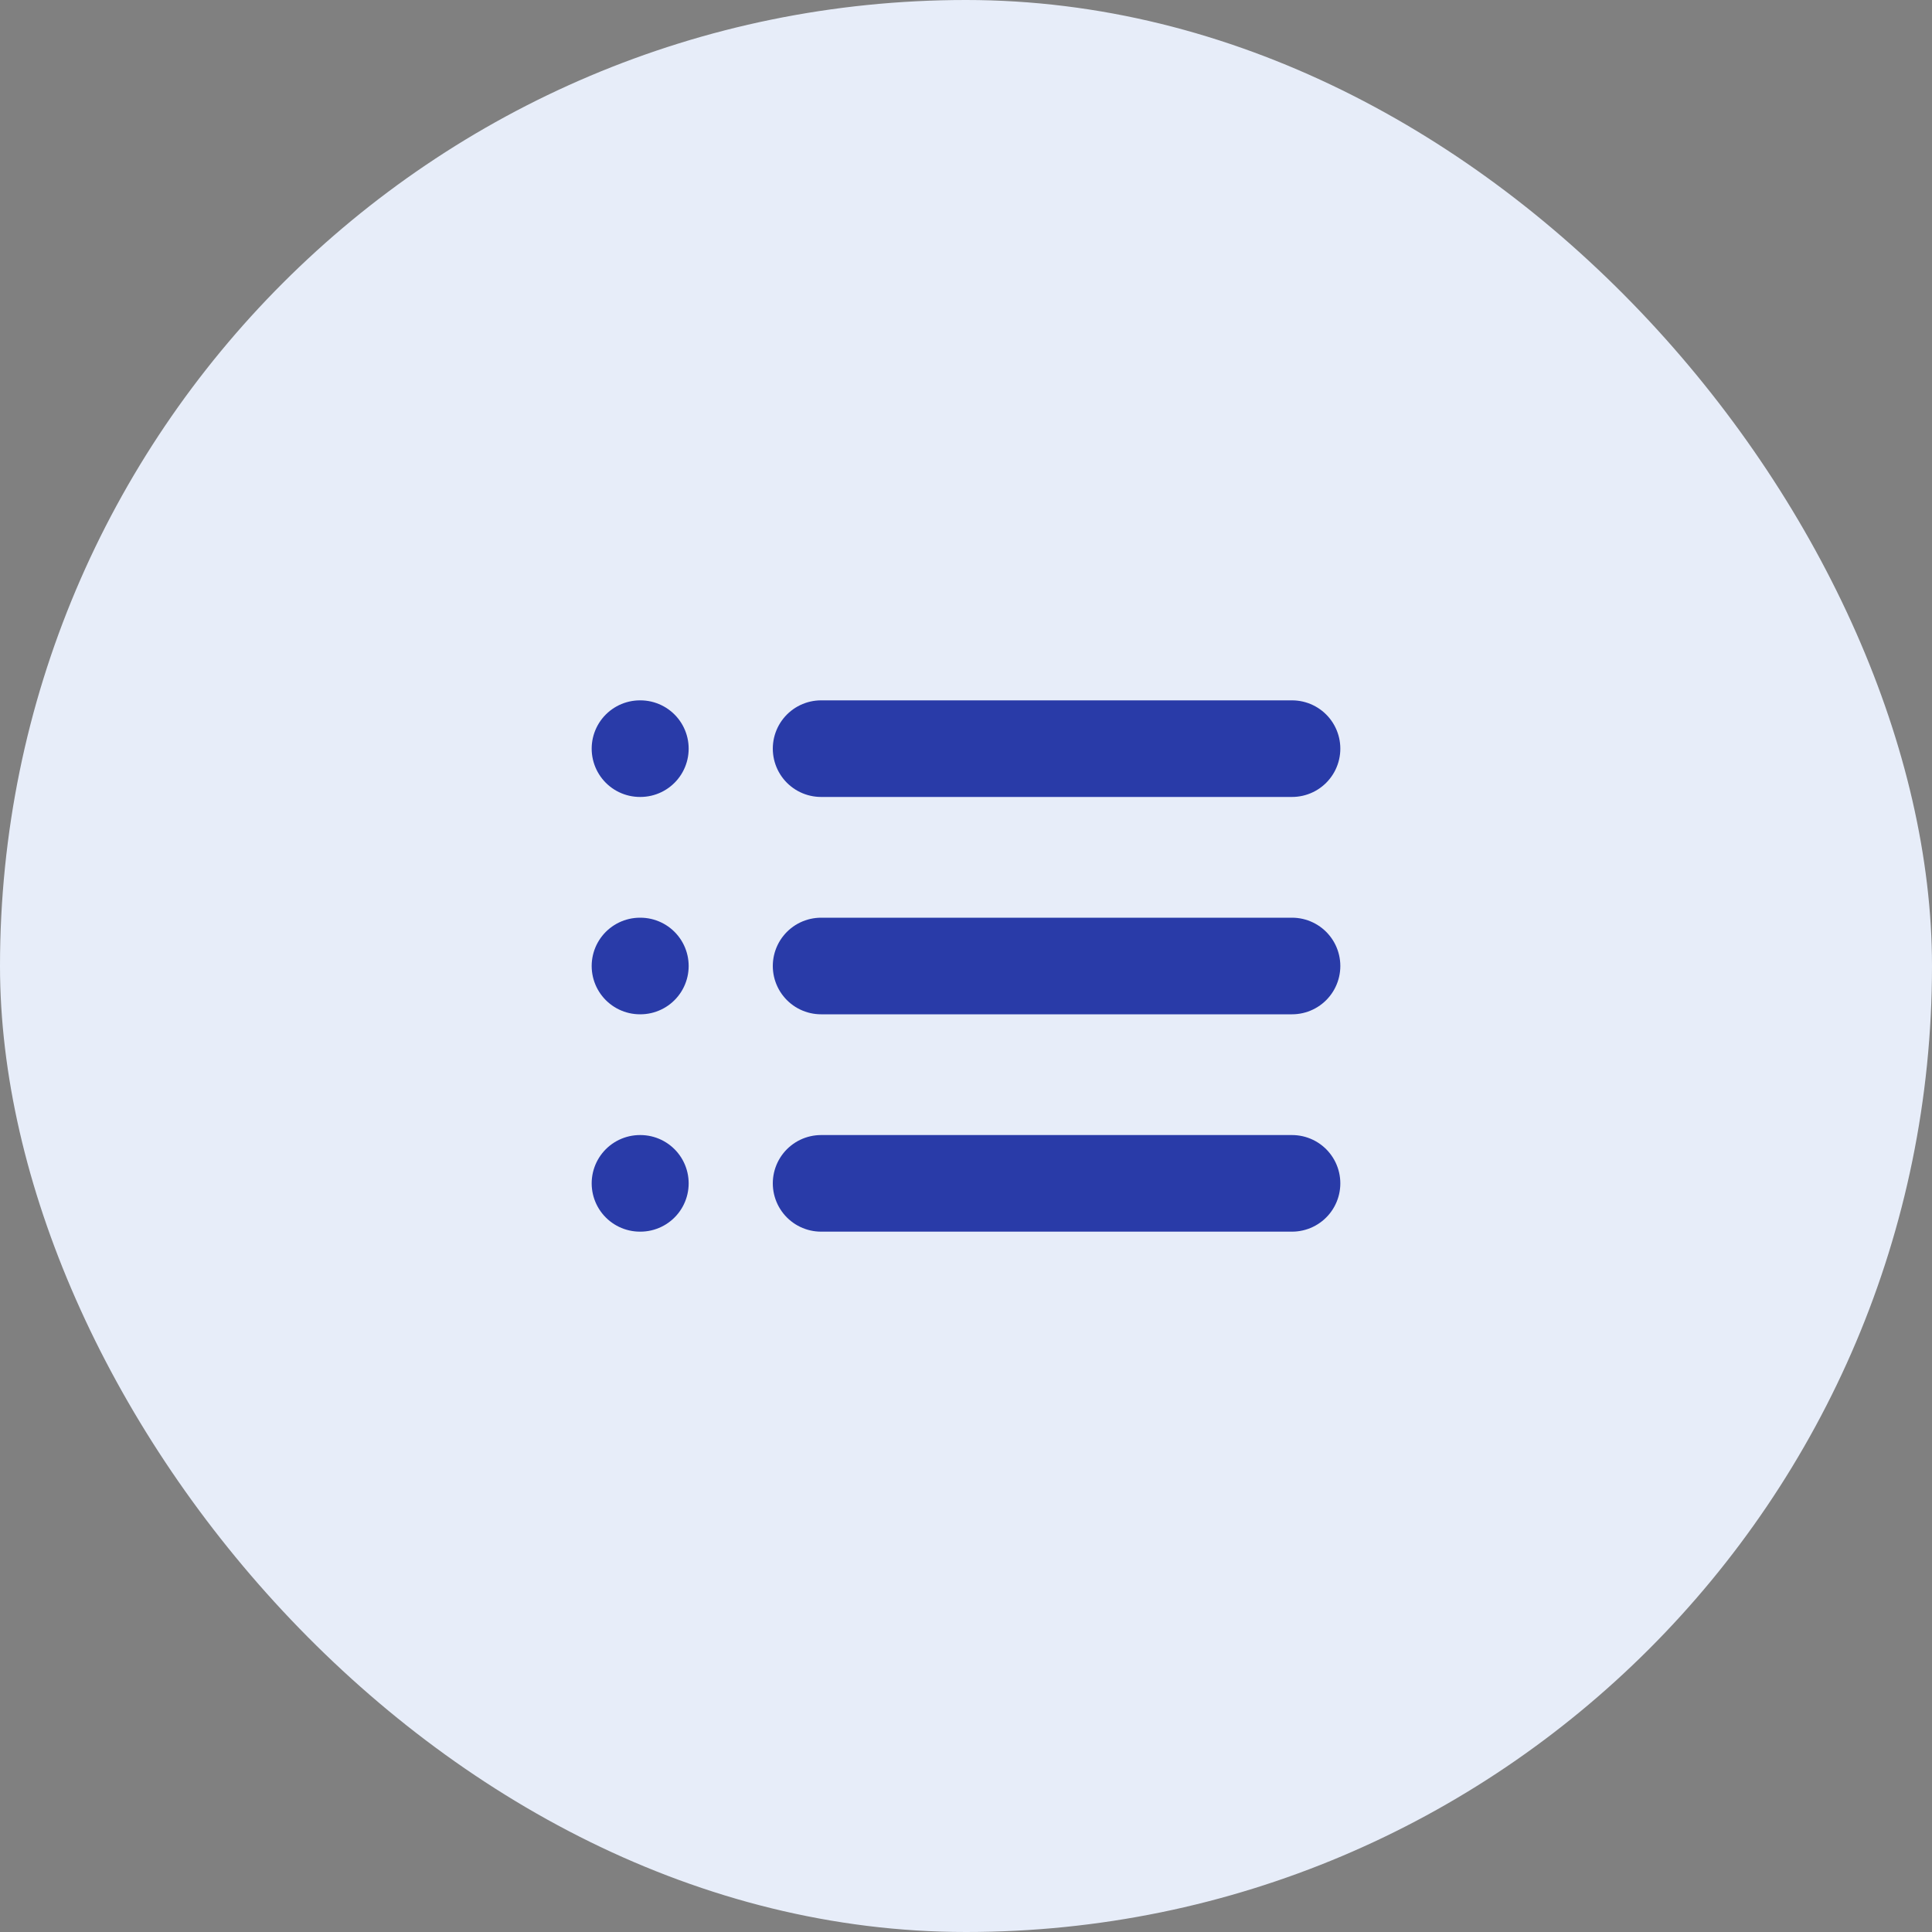
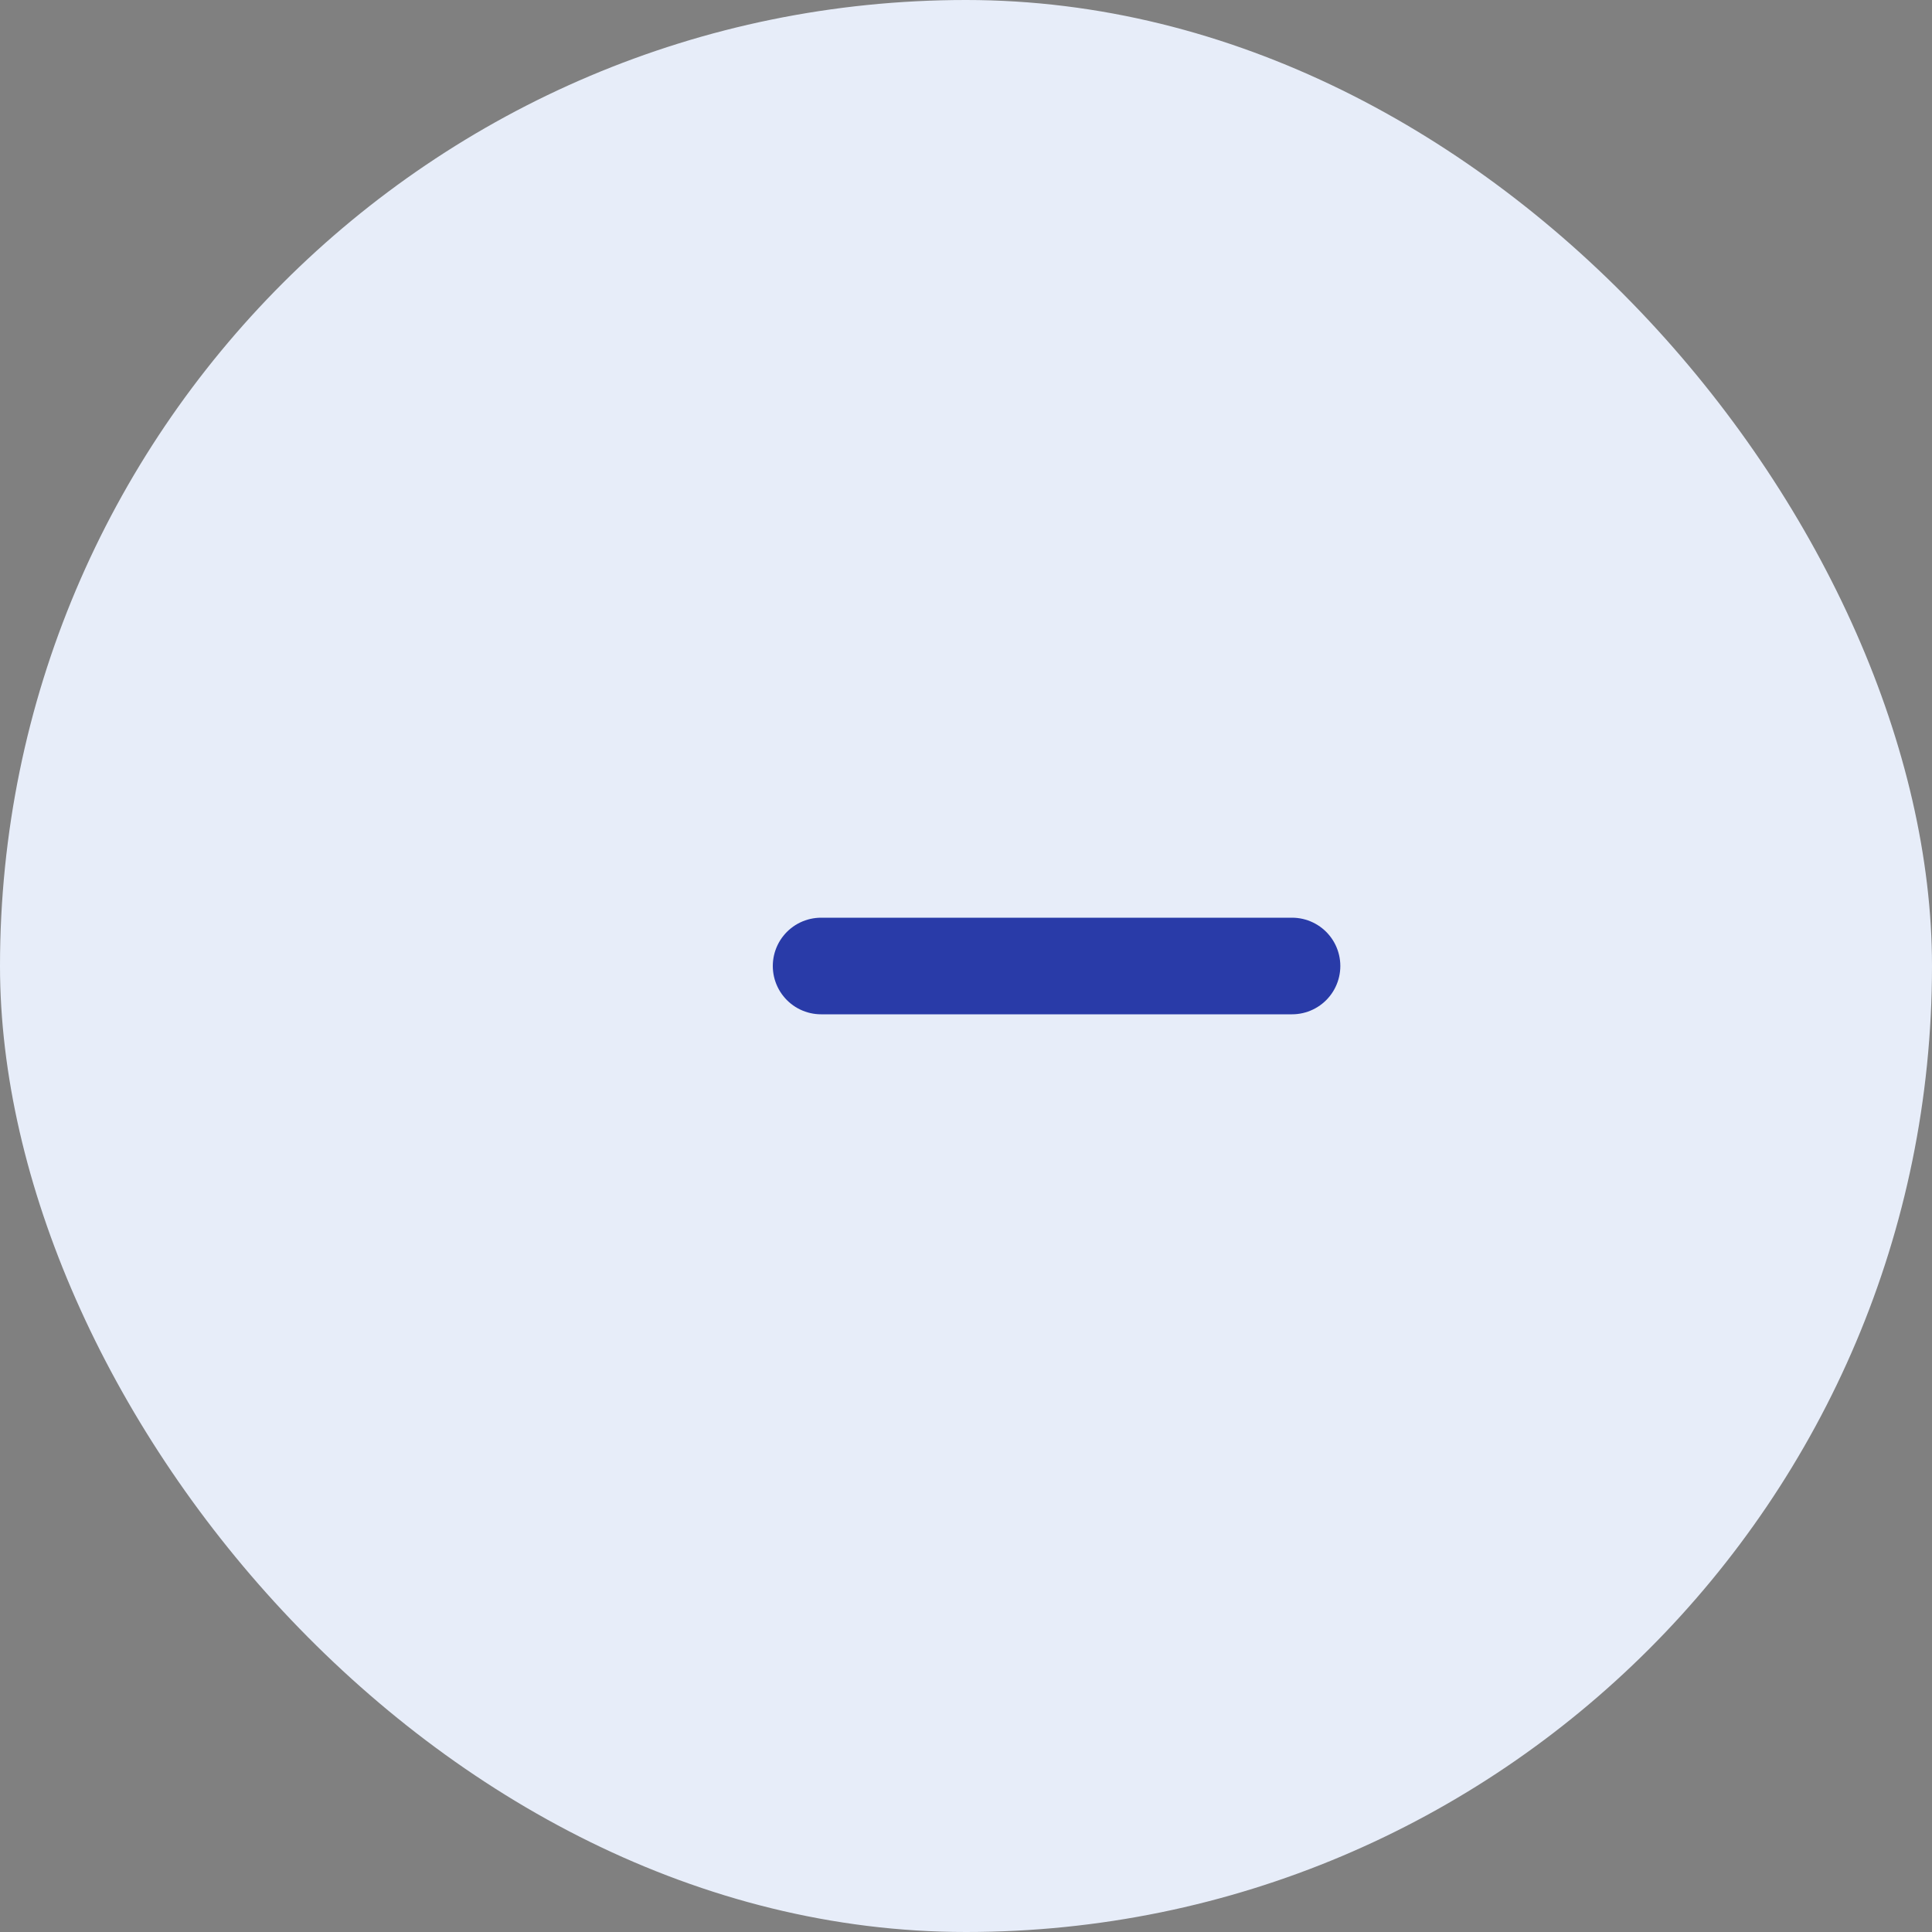
<svg xmlns="http://www.w3.org/2000/svg" width="40" height="40" viewBox="0 0 40 40" fill="none">
  <rect x="0" y="0" width="40" height="40" fill="#808080" stroke="none" />
  <rect width="40" height="40" rx="20" fill="#E7EDF9" />
-   <path d="M17 15.5H26.75" stroke="#293BA8" stroke-width="2" stroke-linecap="round" stroke-linejoin="round" />
  <path d="M17 20H26.75" stroke="#293BA8" stroke-width="2" stroke-linecap="round" stroke-linejoin="round" />
-   <path d="M17 24.5H26.75" stroke="#293BA8" stroke-width="2" stroke-linecap="round" stroke-linejoin="round" />
-   <path d="M13.25 15.5H13.258" stroke="#293BA8" stroke-width="2" stroke-linecap="round" stroke-linejoin="round" />
-   <path d="M13.25 20H13.258" stroke="#293BA8" stroke-width="2" stroke-linecap="round" stroke-linejoin="round" />
-   <path d="M13.25 24.5H13.258" stroke="#293BA8" stroke-width="2" stroke-linecap="round" stroke-linejoin="round" />
</svg>